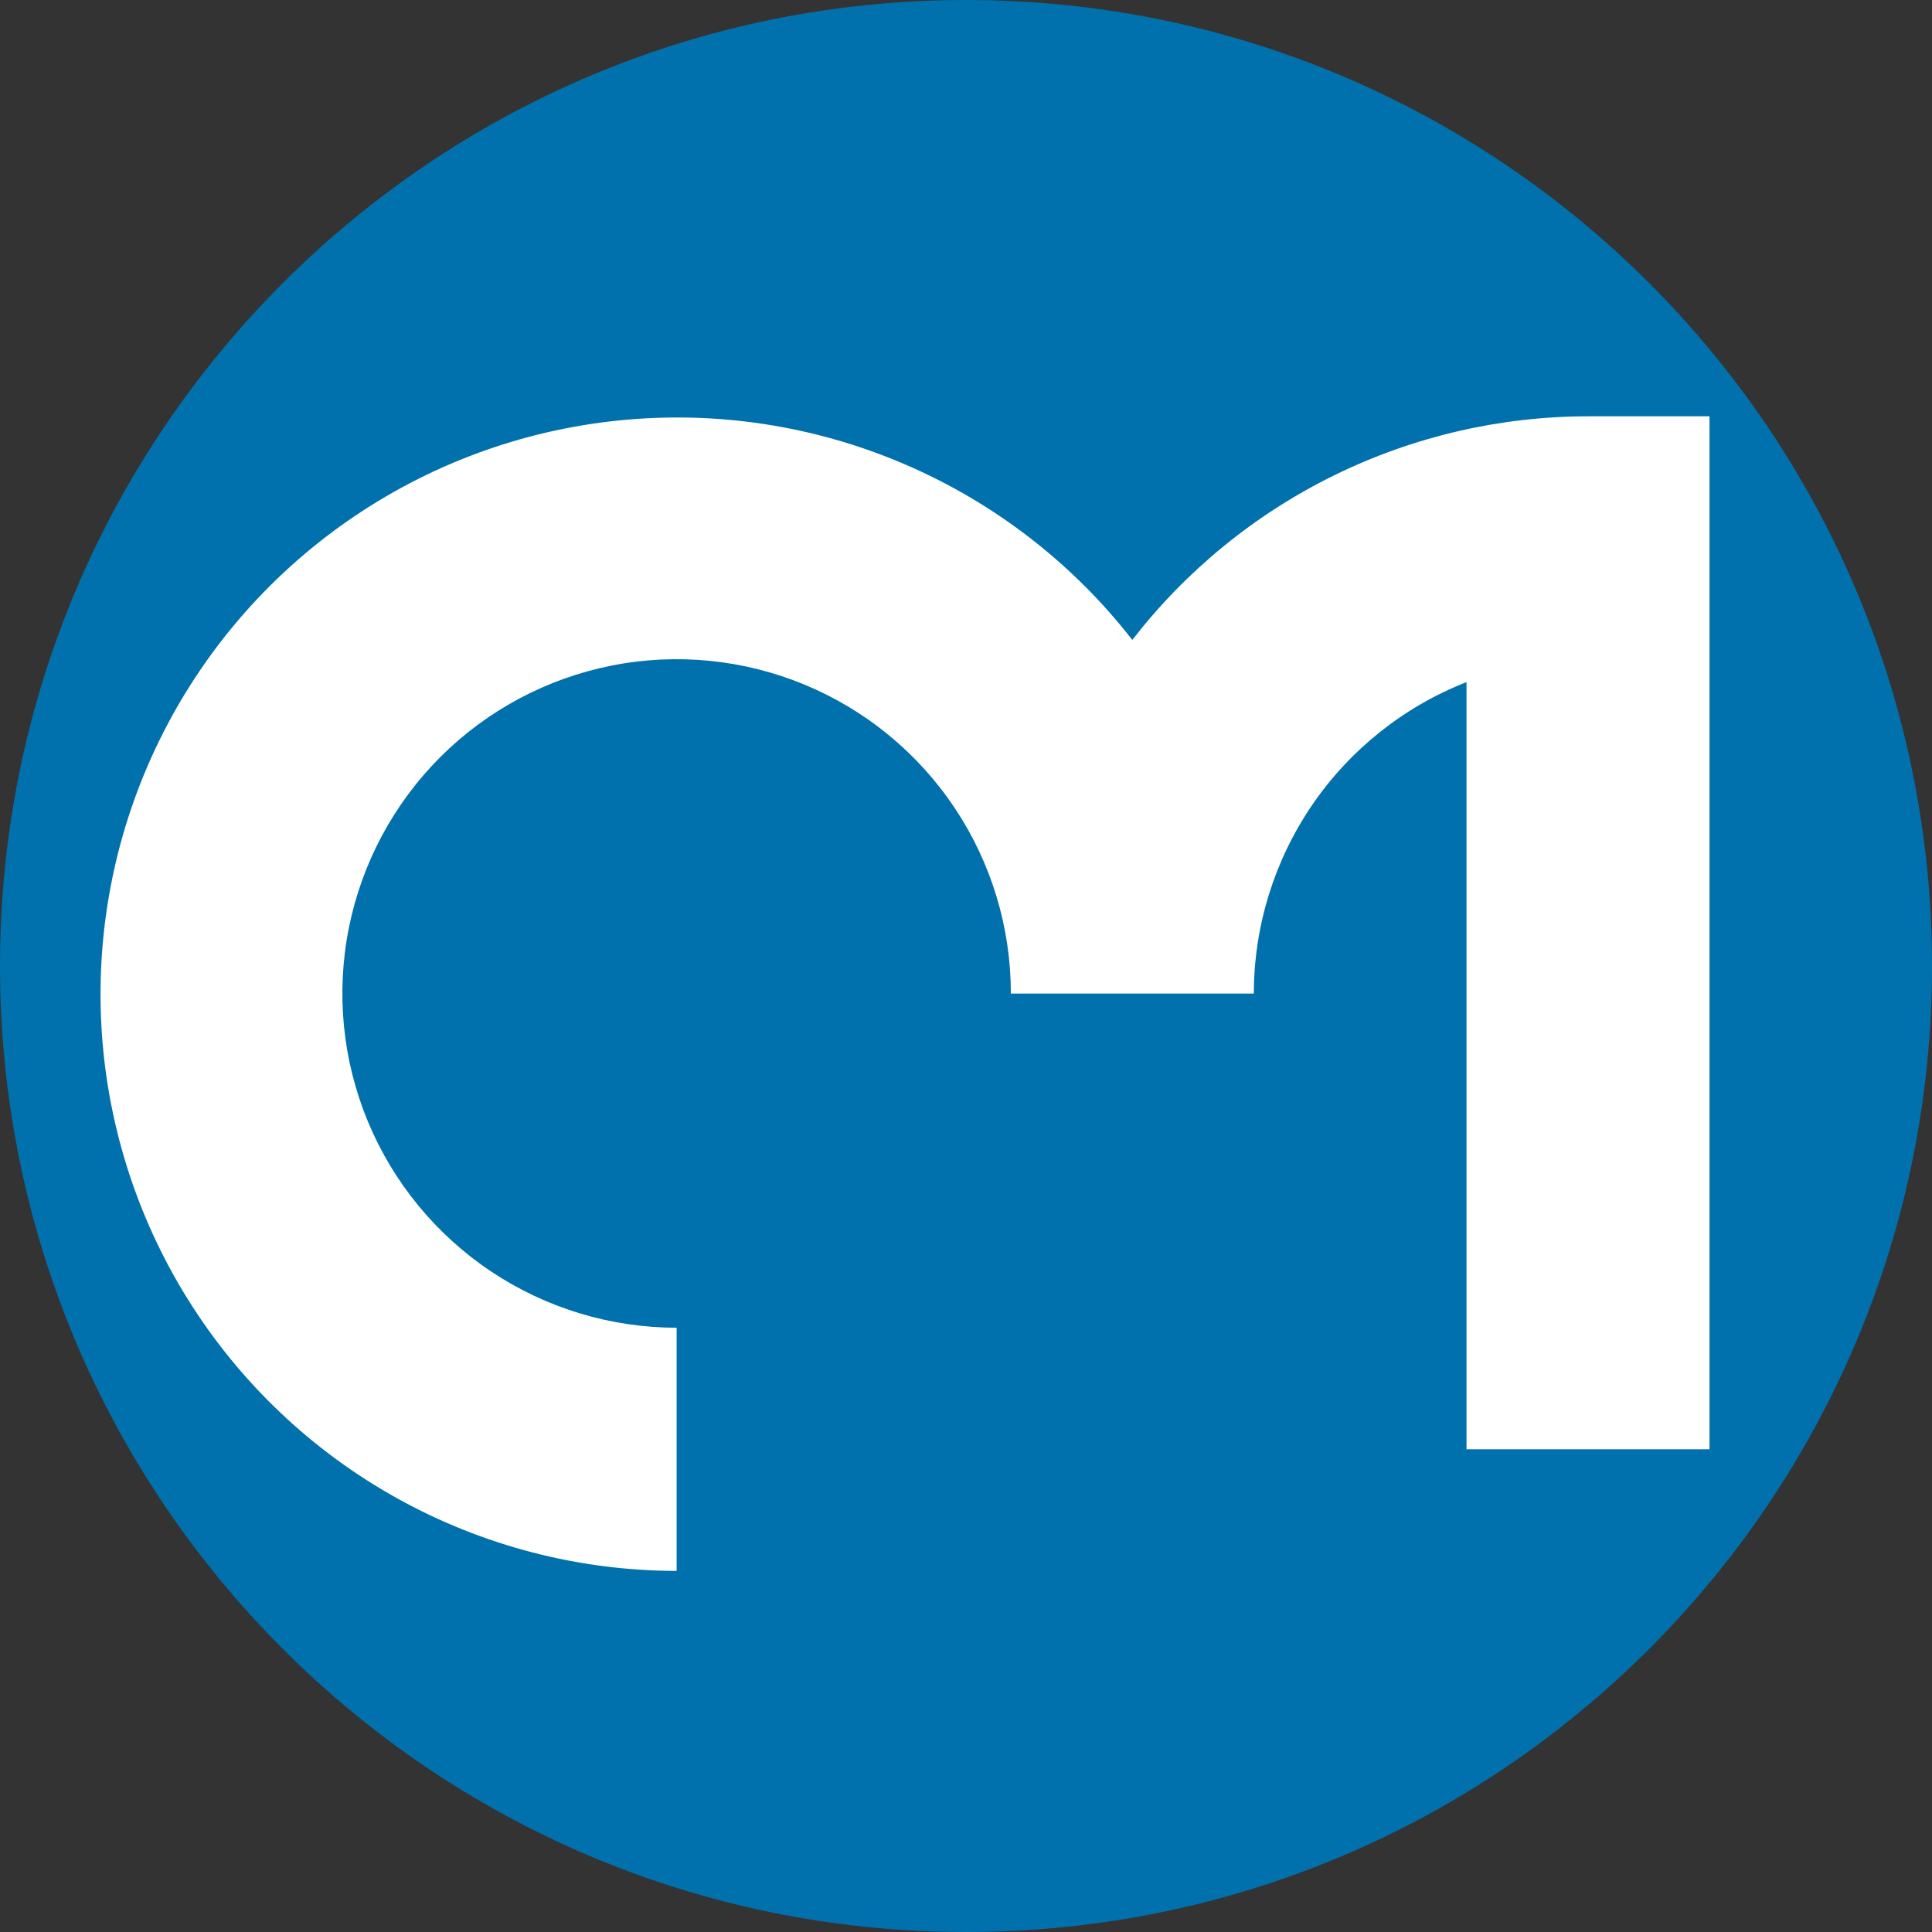
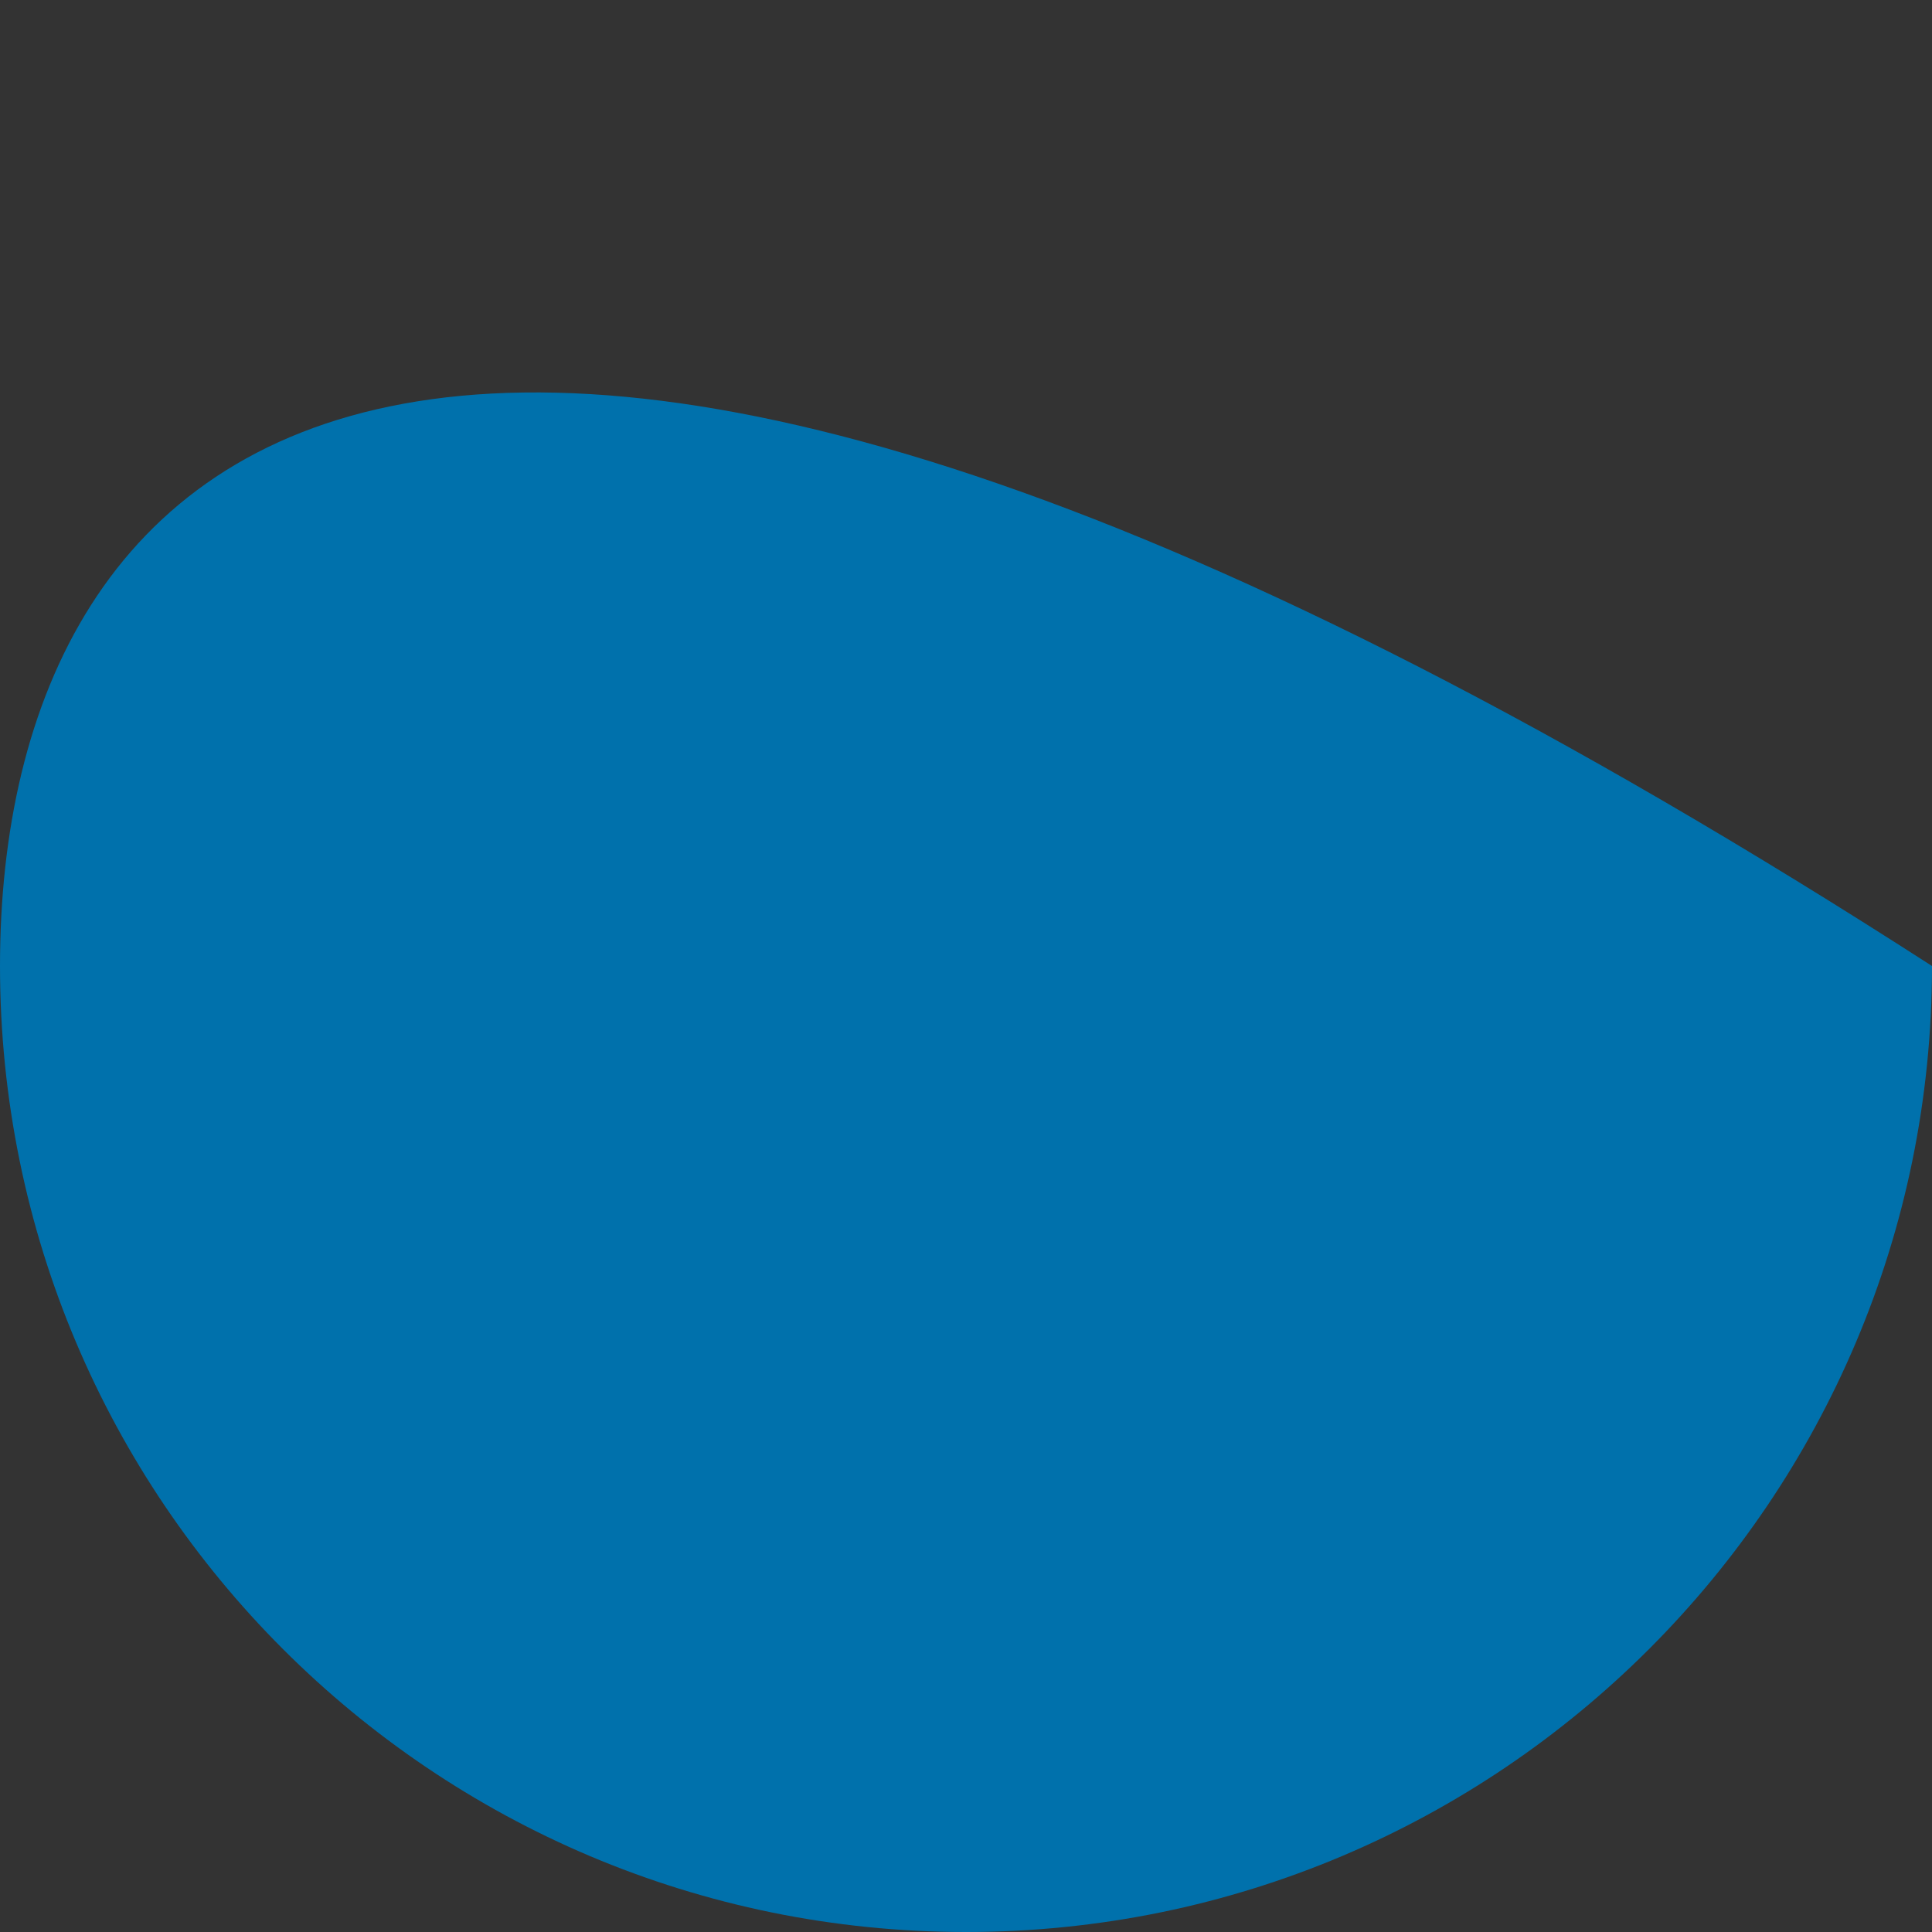
<svg xmlns="http://www.w3.org/2000/svg" width="50" height="50" viewBox="0 0 50 50" fill="none">
  <rect x="0" y="0" width="50" height="50" fill="#333333" stroke="none" />
-   <path d="M25 50C38.807 50 50 38.807 50 25C50 11.193 38.807 0 25 0C11.193 0 0 11.193 0 25C0 38.807 11.193 50 25 50Z" fill="#0071AC" />
-   <path d="M41.1 10.774C38.822 10.775 36.575 11.297 34.531 12.3C32.486 13.303 30.699 14.761 29.304 16.561C27.749 14.563 25.711 12.994 23.381 12.001C21.052 11.007 18.509 10.623 15.99 10.884C13.472 11.144 11.061 12.041 8.984 13.491C6.908 14.94 5.234 16.894 4.121 19.168C3.008 21.442 2.492 23.962 2.621 26.491C2.75 29.02 3.521 31.474 4.86 33.623C6.199 35.772 8.063 37.545 10.276 38.775C12.489 40.005 14.979 40.652 17.511 40.655V34.361C15.8 34.361 14.128 33.853 12.705 32.903C11.283 31.952 10.174 30.601 9.519 29.02C8.864 27.439 8.693 25.7 9.027 24.022C9.361 22.344 10.185 20.803 11.395 19.593C12.605 18.383 14.147 17.56 15.825 17.226C17.503 16.892 19.242 17.064 20.823 17.719C22.404 18.374 23.754 19.483 24.705 20.906C25.655 22.329 26.162 24.002 26.161 25.713H32.449C32.451 23.972 32.977 22.272 33.958 20.834C34.94 19.397 36.332 18.288 37.953 17.653V37.506H44.242V10.774H41.1Z" fill="white" />
+   <path d="M25 50C38.807 50 50 38.807 50 25C11.193 0 0 11.193 0 25C0 38.807 11.193 50 25 50Z" fill="#0071AC" />
</svg>